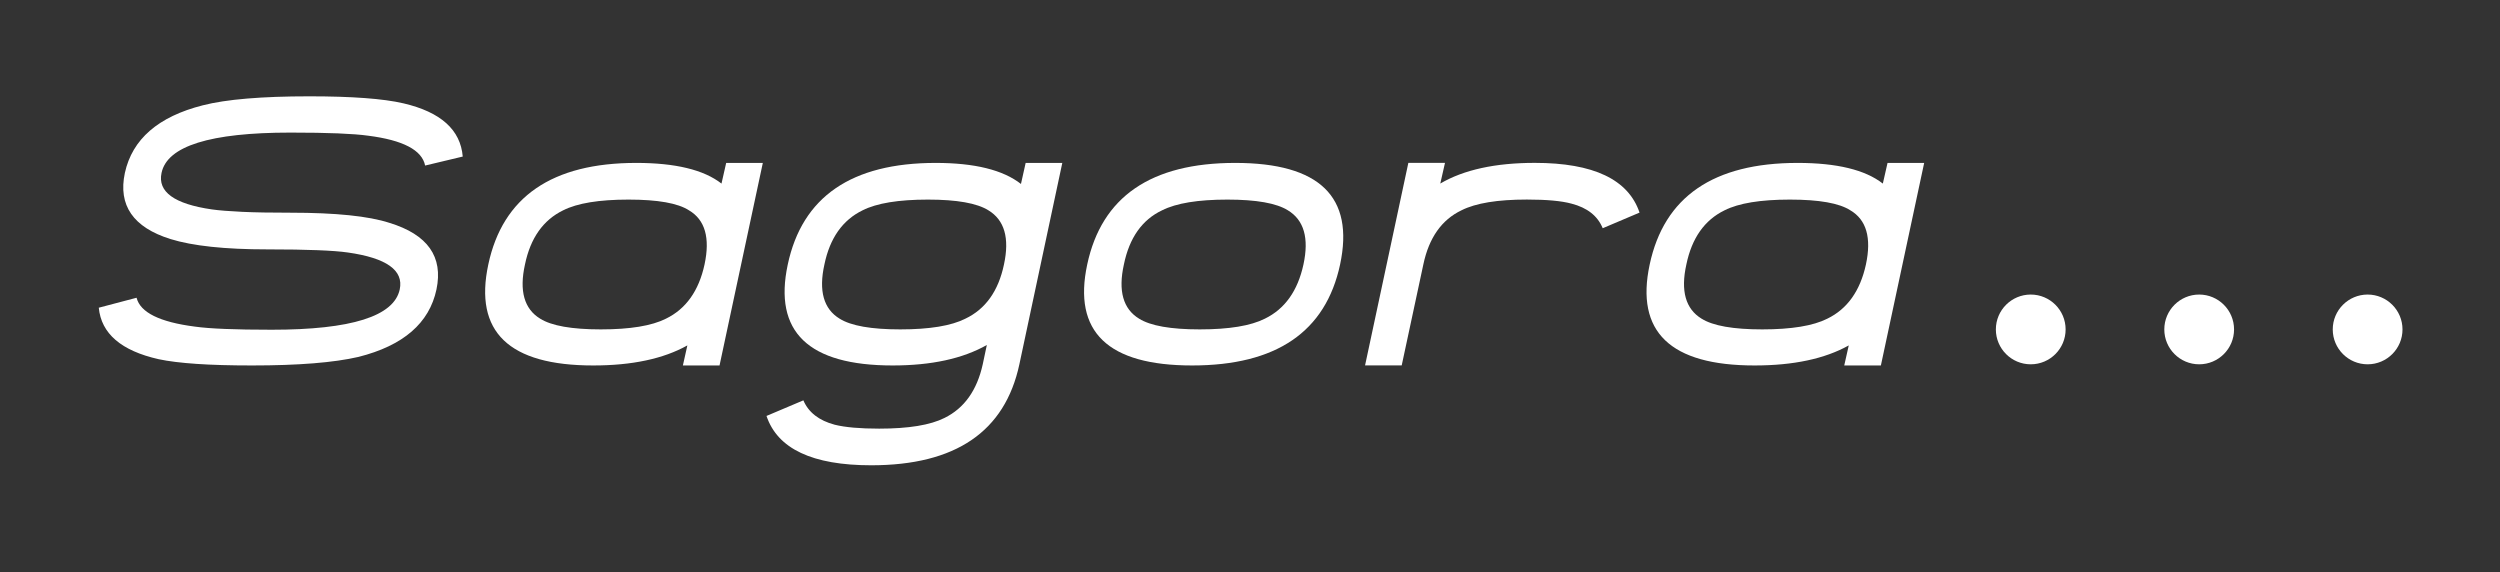
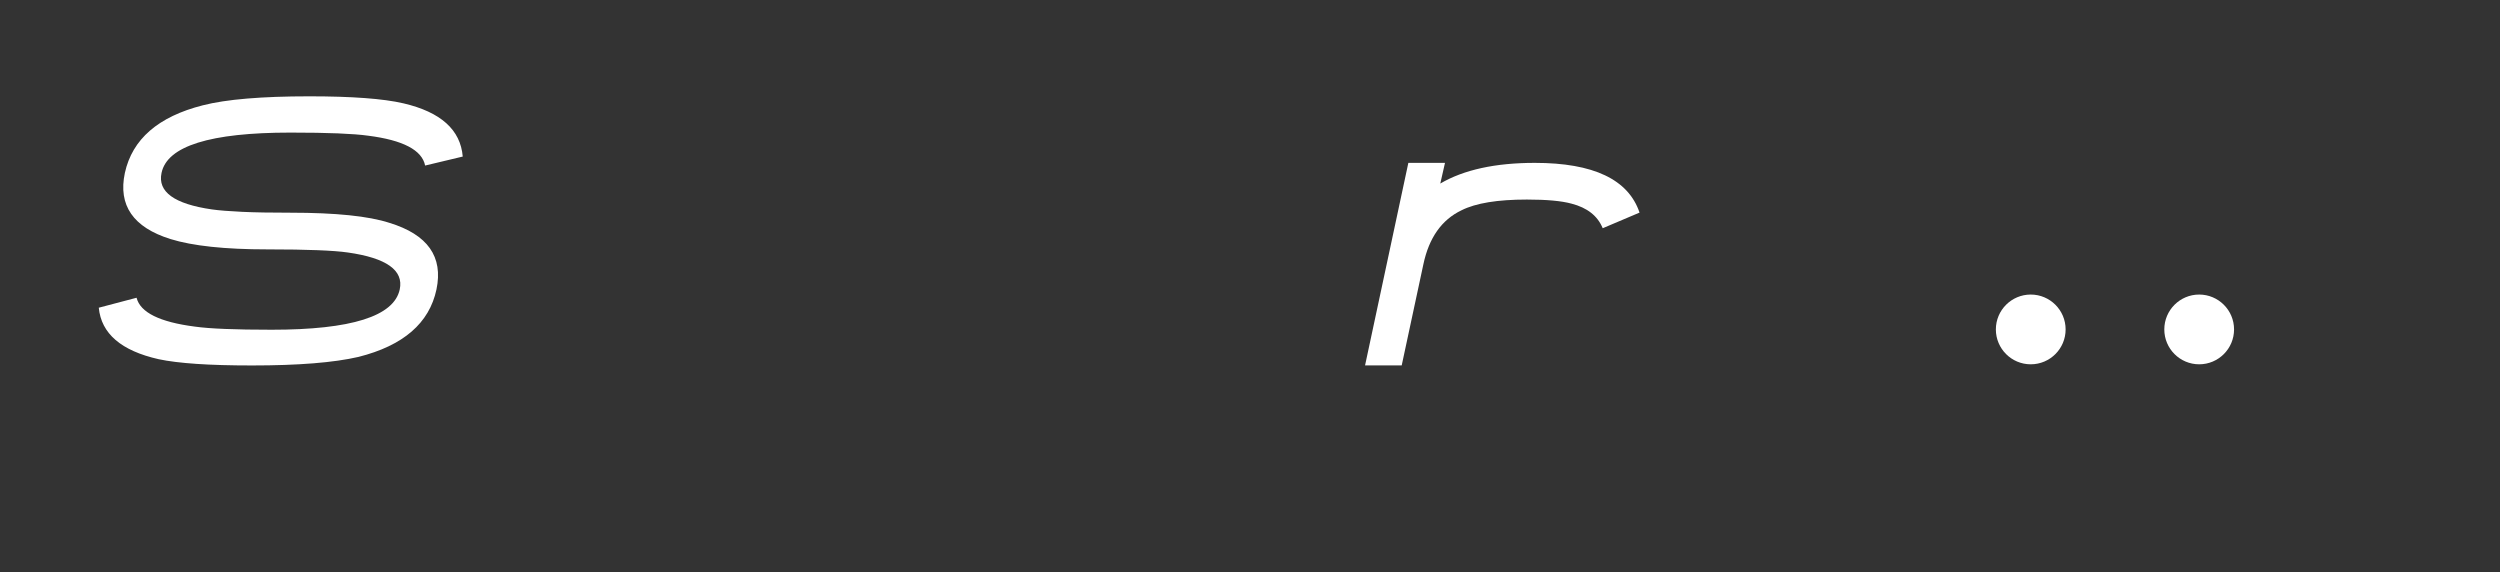
<svg xmlns="http://www.w3.org/2000/svg" width="284" height="65" viewBox="0 0 284 65" fill="none">
  <rect x="0" y="0" width="284" height="65" fill="#333333" stroke="none" />
  <path d="M49.583 32.881C48.772 36.706 45.818 39.259 40.725 40.544C37.92 41.193 33.89 41.517 28.63 41.517C26.18 41.517 24.079 41.458 22.329 41.338C20.579 41.219 19.144 41.044 18.021 40.804C13.769 39.844 11.502 37.897 11.221 34.956L15.515 33.824C15.93 35.494 18.137 36.587 22.137 37.103C22.995 37.223 24.139 37.312 25.569 37.368C26.999 37.428 28.767 37.458 30.863 37.458C39.913 37.458 44.763 35.929 45.412 32.872C45.869 30.704 43.905 29.308 39.521 28.684C38.71 28.565 37.553 28.48 36.054 28.42C34.556 28.36 32.66 28.33 30.372 28.33C25.556 28.33 21.889 27.937 19.366 27.156C15.127 25.828 13.402 23.322 14.184 19.647C15.024 15.809 17.979 13.247 23.042 11.962C25.702 11.283 29.732 10.942 35.136 10.942C39.978 10.942 43.547 11.207 45.835 11.74C50.074 12.731 52.315 14.746 52.567 17.785L48.294 18.806C47.94 17.047 45.784 15.92 41.826 15.416C40.985 15.296 39.841 15.211 38.394 15.151C36.947 15.091 35.145 15.062 32.989 15.062C23.866 15.062 18.986 16.59 18.35 19.647C17.893 21.79 19.797 23.169 24.062 23.788C24.903 23.907 26.056 23.997 27.516 24.065C28.976 24.134 30.808 24.163 33.01 24.163C38.133 24.163 41.877 24.548 44.238 25.316C48.584 26.644 50.364 29.163 49.583 32.881Z" fill="white" />
-   <path d="M78.084 39.238C75.369 40.758 71.8 41.517 67.386 41.517C57.802 41.517 53.831 37.692 55.471 30.046C57.11 22.353 62.711 18.507 72.282 18.507C76.727 18.507 79.954 19.288 81.961 20.855L82.494 18.507H86.657L81.739 41.517H77.576L78.084 39.238ZM80.035 30.046C80.684 27.02 80.095 24.966 78.263 23.89C77.008 23.079 74.72 22.674 71.399 22.674C68.06 22.674 65.588 23.079 63.979 23.89C61.704 24.996 60.256 27.049 59.637 30.046C58.971 33.043 59.548 35.097 61.366 36.202C62.664 37.014 64.961 37.419 68.252 37.419C71.574 37.419 74.041 37.014 75.651 36.202C77.922 35.097 79.386 33.043 80.035 30.046Z" fill="white" />
-   <path d="M115.801 41.385C114.162 49.035 108.552 52.856 98.968 52.856C92.295 52.856 88.329 50.986 87.074 47.251L91.262 45.479C91.851 46.854 93.043 47.776 94.827 48.25C96.01 48.544 97.692 48.694 99.877 48.694C103.216 48.694 105.688 48.288 107.297 47.477C109.543 46.371 110.99 44.339 111.639 41.385L112.104 39.191C109.372 40.74 105.807 41.517 101.406 41.517C91.822 41.517 87.851 37.692 89.49 30.046C91.13 22.353 96.731 18.507 106.302 18.507C110.717 18.507 113.944 19.305 115.981 20.898L116.514 18.507H120.677L115.801 41.385ZM114.051 30.046C114.7 27.049 114.111 24.996 112.279 23.89C110.981 23.079 108.693 22.674 105.414 22.674C102.076 22.674 99.604 23.079 97.995 23.89C95.719 24.996 94.272 27.049 93.653 30.046C92.987 33.043 93.563 35.097 95.382 36.202C96.68 37.014 98.977 37.419 102.268 37.419C105.589 37.419 108.057 37.014 109.666 36.202C111.955 35.114 113.419 33.06 114.051 30.046Z" fill="white" />
-   <path d="M152.235 30.046C150.595 37.697 144.99 41.517 135.423 41.517C125.839 41.517 121.868 37.692 123.508 30.046C125.147 22.353 130.748 18.507 140.32 18.507C149.904 18.507 153.874 22.353 152.235 30.046ZM148.072 30.046C148.721 27.049 148.132 24.996 146.301 23.89C145.003 23.079 142.715 22.674 139.436 22.674C136.097 22.674 133.626 23.079 132.016 23.89C129.741 24.966 128.293 27.02 127.674 30.046C127.008 33.043 127.585 35.097 129.403 36.202C130.701 37.014 132.998 37.419 136.29 37.419C139.611 37.419 142.078 37.014 143.688 36.202C145.959 35.097 147.423 33.043 148.072 30.046Z" fill="white" />
  <path d="M182.068 25.927C181.492 24.522 180.309 23.596 178.525 23.134C177.389 22.823 175.699 22.669 173.453 22.669C170.115 22.669 167.643 23.075 166.033 23.886C163.775 24.962 162.328 27.015 161.692 30.042L159.233 41.513H155.07L159.988 18.502H164.151L163.617 20.851C166.29 19.284 169.871 18.502 174.358 18.502C181.018 18.502 184.98 20.385 186.252 24.151L182.068 25.927Z" fill="white" />
-   <path d="M210.018 39.238C207.303 40.758 203.734 41.517 199.319 41.517C189.735 41.517 185.765 37.692 187.404 30.046C189.044 22.353 194.645 18.507 204.212 18.507C208.656 18.507 211.883 19.288 213.89 20.855L214.424 18.507H218.586L213.668 41.517H209.506L210.018 39.238ZM211.969 30.046C212.618 27.02 212.029 24.966 210.197 23.89C208.942 23.079 206.654 22.674 203.332 22.674C199.994 22.674 197.522 23.079 195.913 23.89C193.637 24.996 192.19 27.049 191.571 30.046C190.905 33.043 191.481 35.097 193.3 36.202C194.598 37.014 196.894 37.419 200.186 37.419C203.507 37.419 205.975 37.014 207.584 36.202C209.856 35.097 211.316 33.043 211.969 30.046Z" fill="white" />
  <path d="M230.692 41.385C232.88 41.385 234.654 39.611 234.654 37.423C234.654 35.235 232.88 33.461 230.692 33.461C228.504 33.461 226.73 35.235 226.73 37.423C226.73 39.611 228.504 41.385 230.692 41.385Z" fill="white" />
  <path d="M249.827 41.385C252.015 41.385 253.789 39.611 253.789 37.423C253.789 35.235 252.015 33.461 249.827 33.461C247.639 33.461 245.865 35.235 245.865 37.423C245.865 39.611 247.639 41.385 249.827 41.385Z" fill="white" />
-   <path d="M268.962 41.385C271.15 41.385 272.924 39.611 272.924 37.423C272.924 35.235 271.15 33.461 268.962 33.461C266.774 33.461 265 35.235 265 37.423C265 39.611 266.774 41.385 268.962 41.385Z" fill="white" />
</svg>